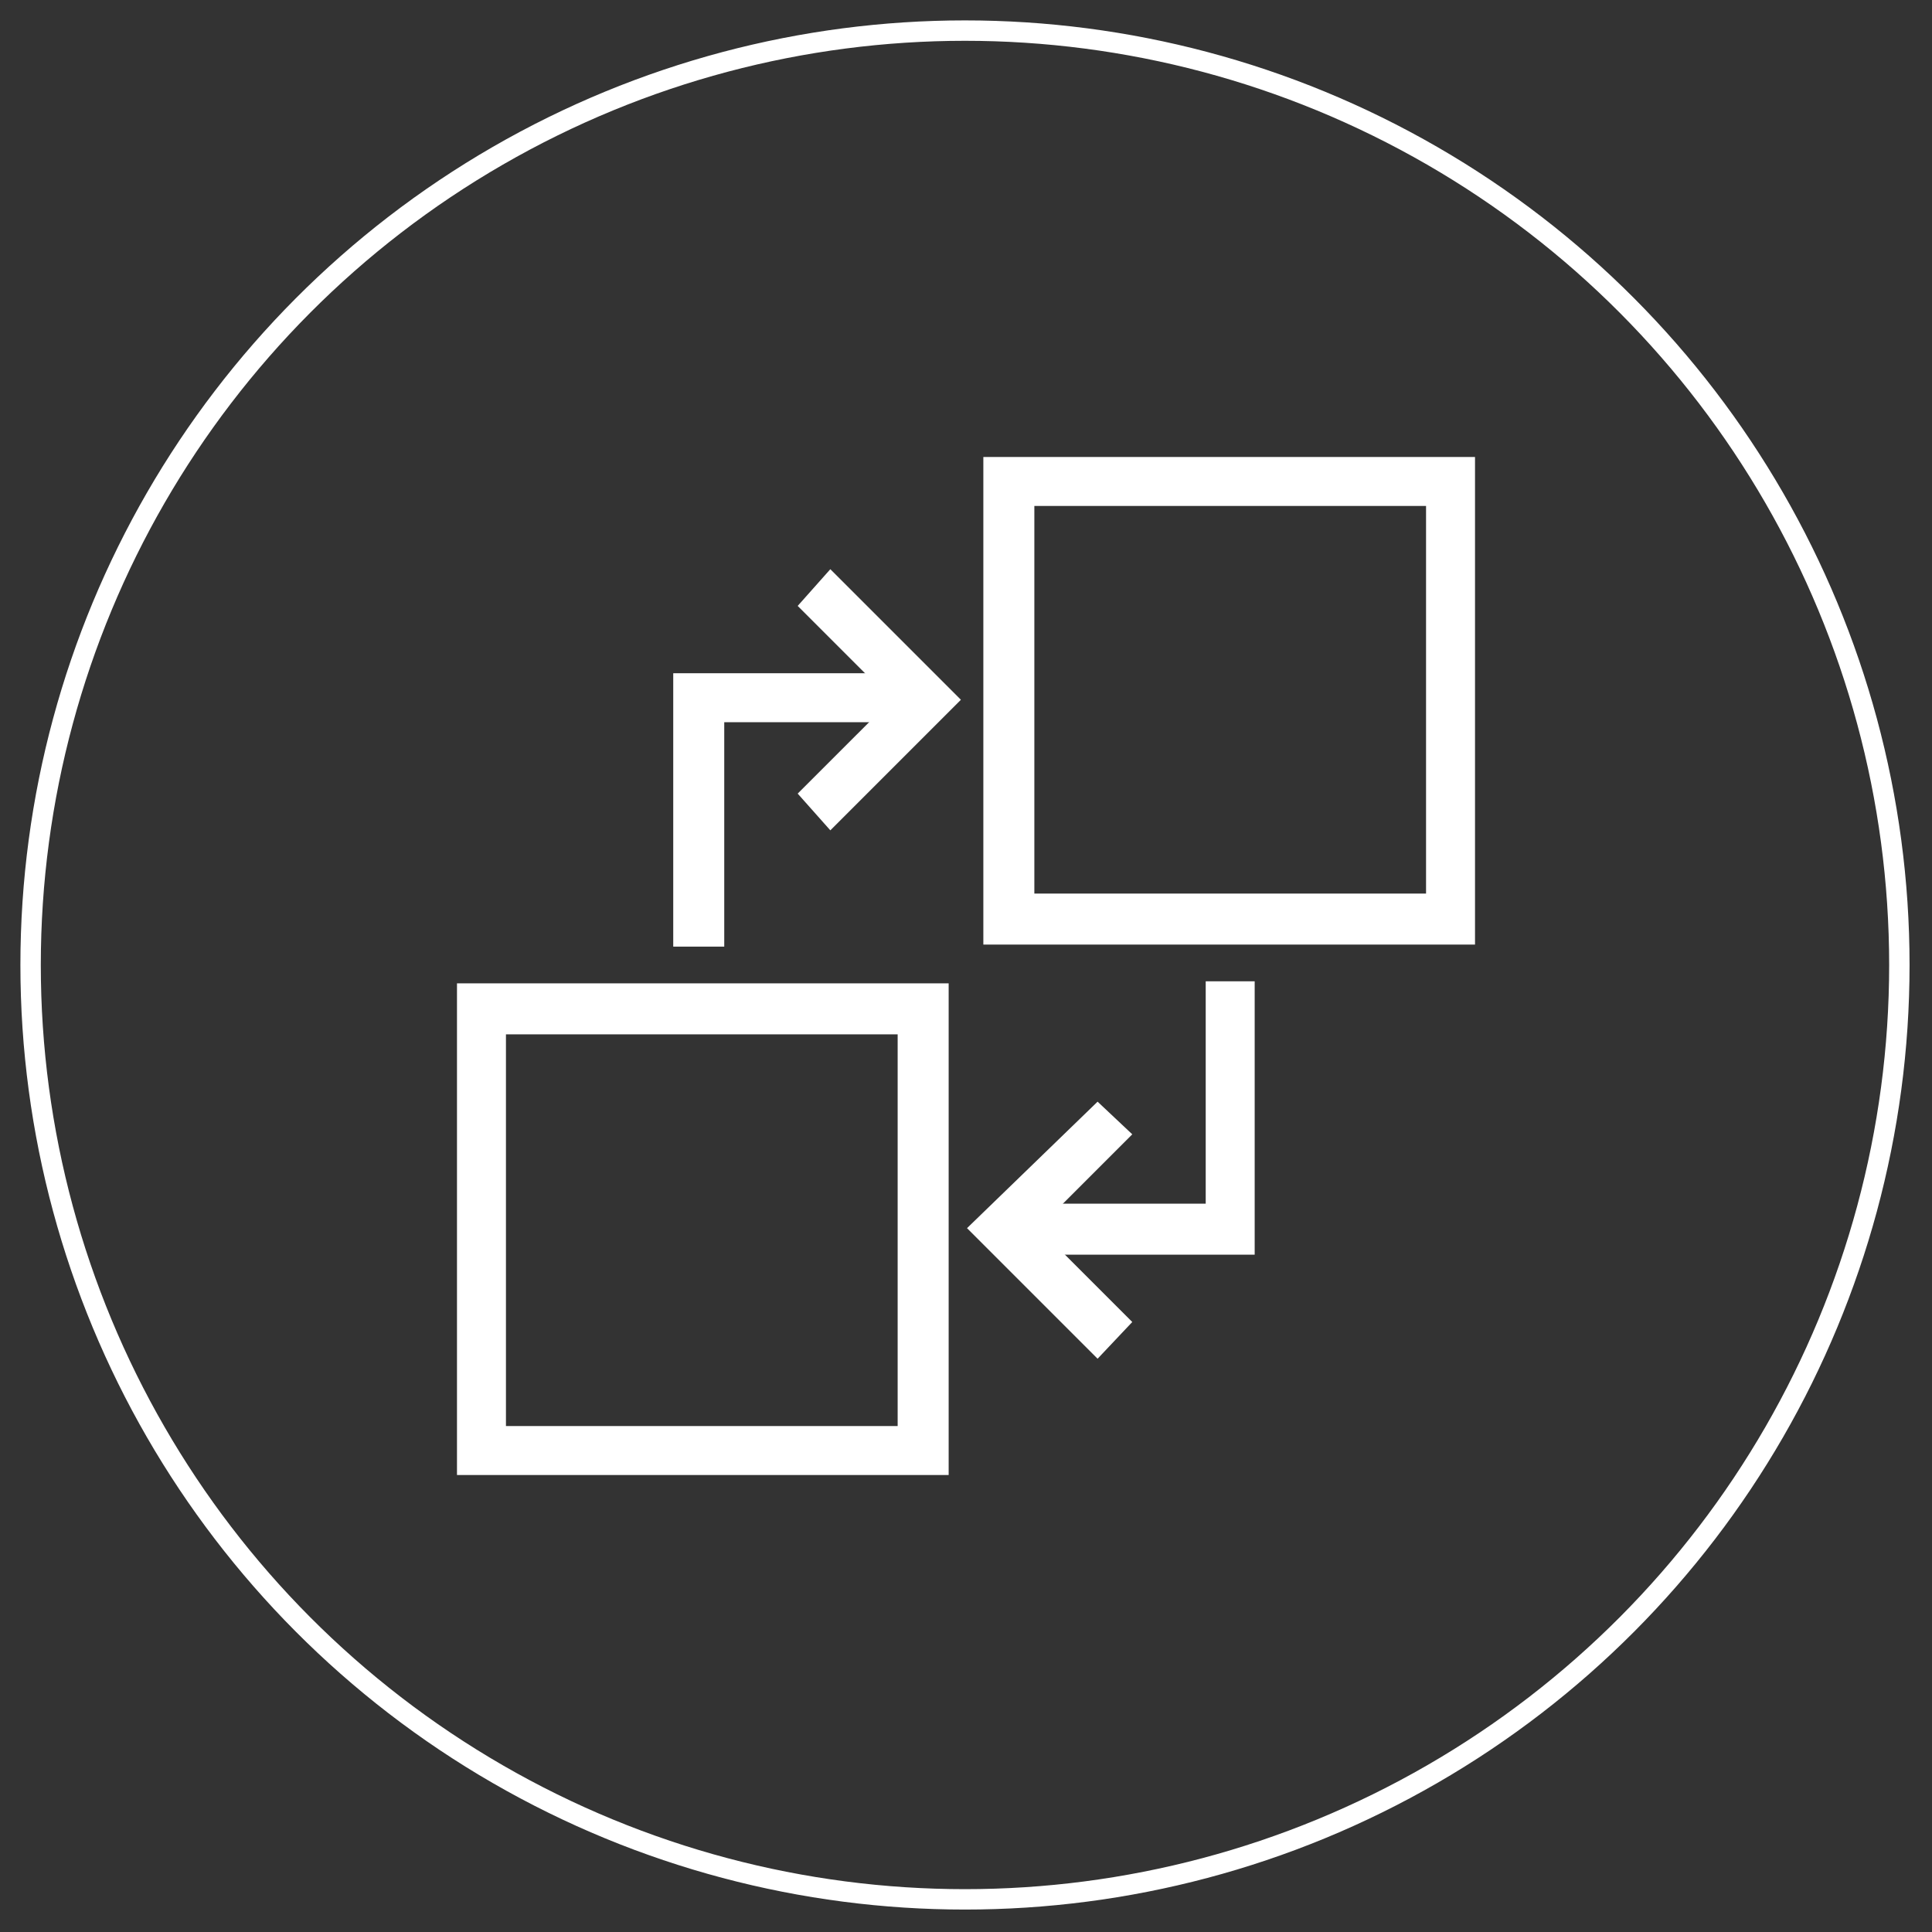
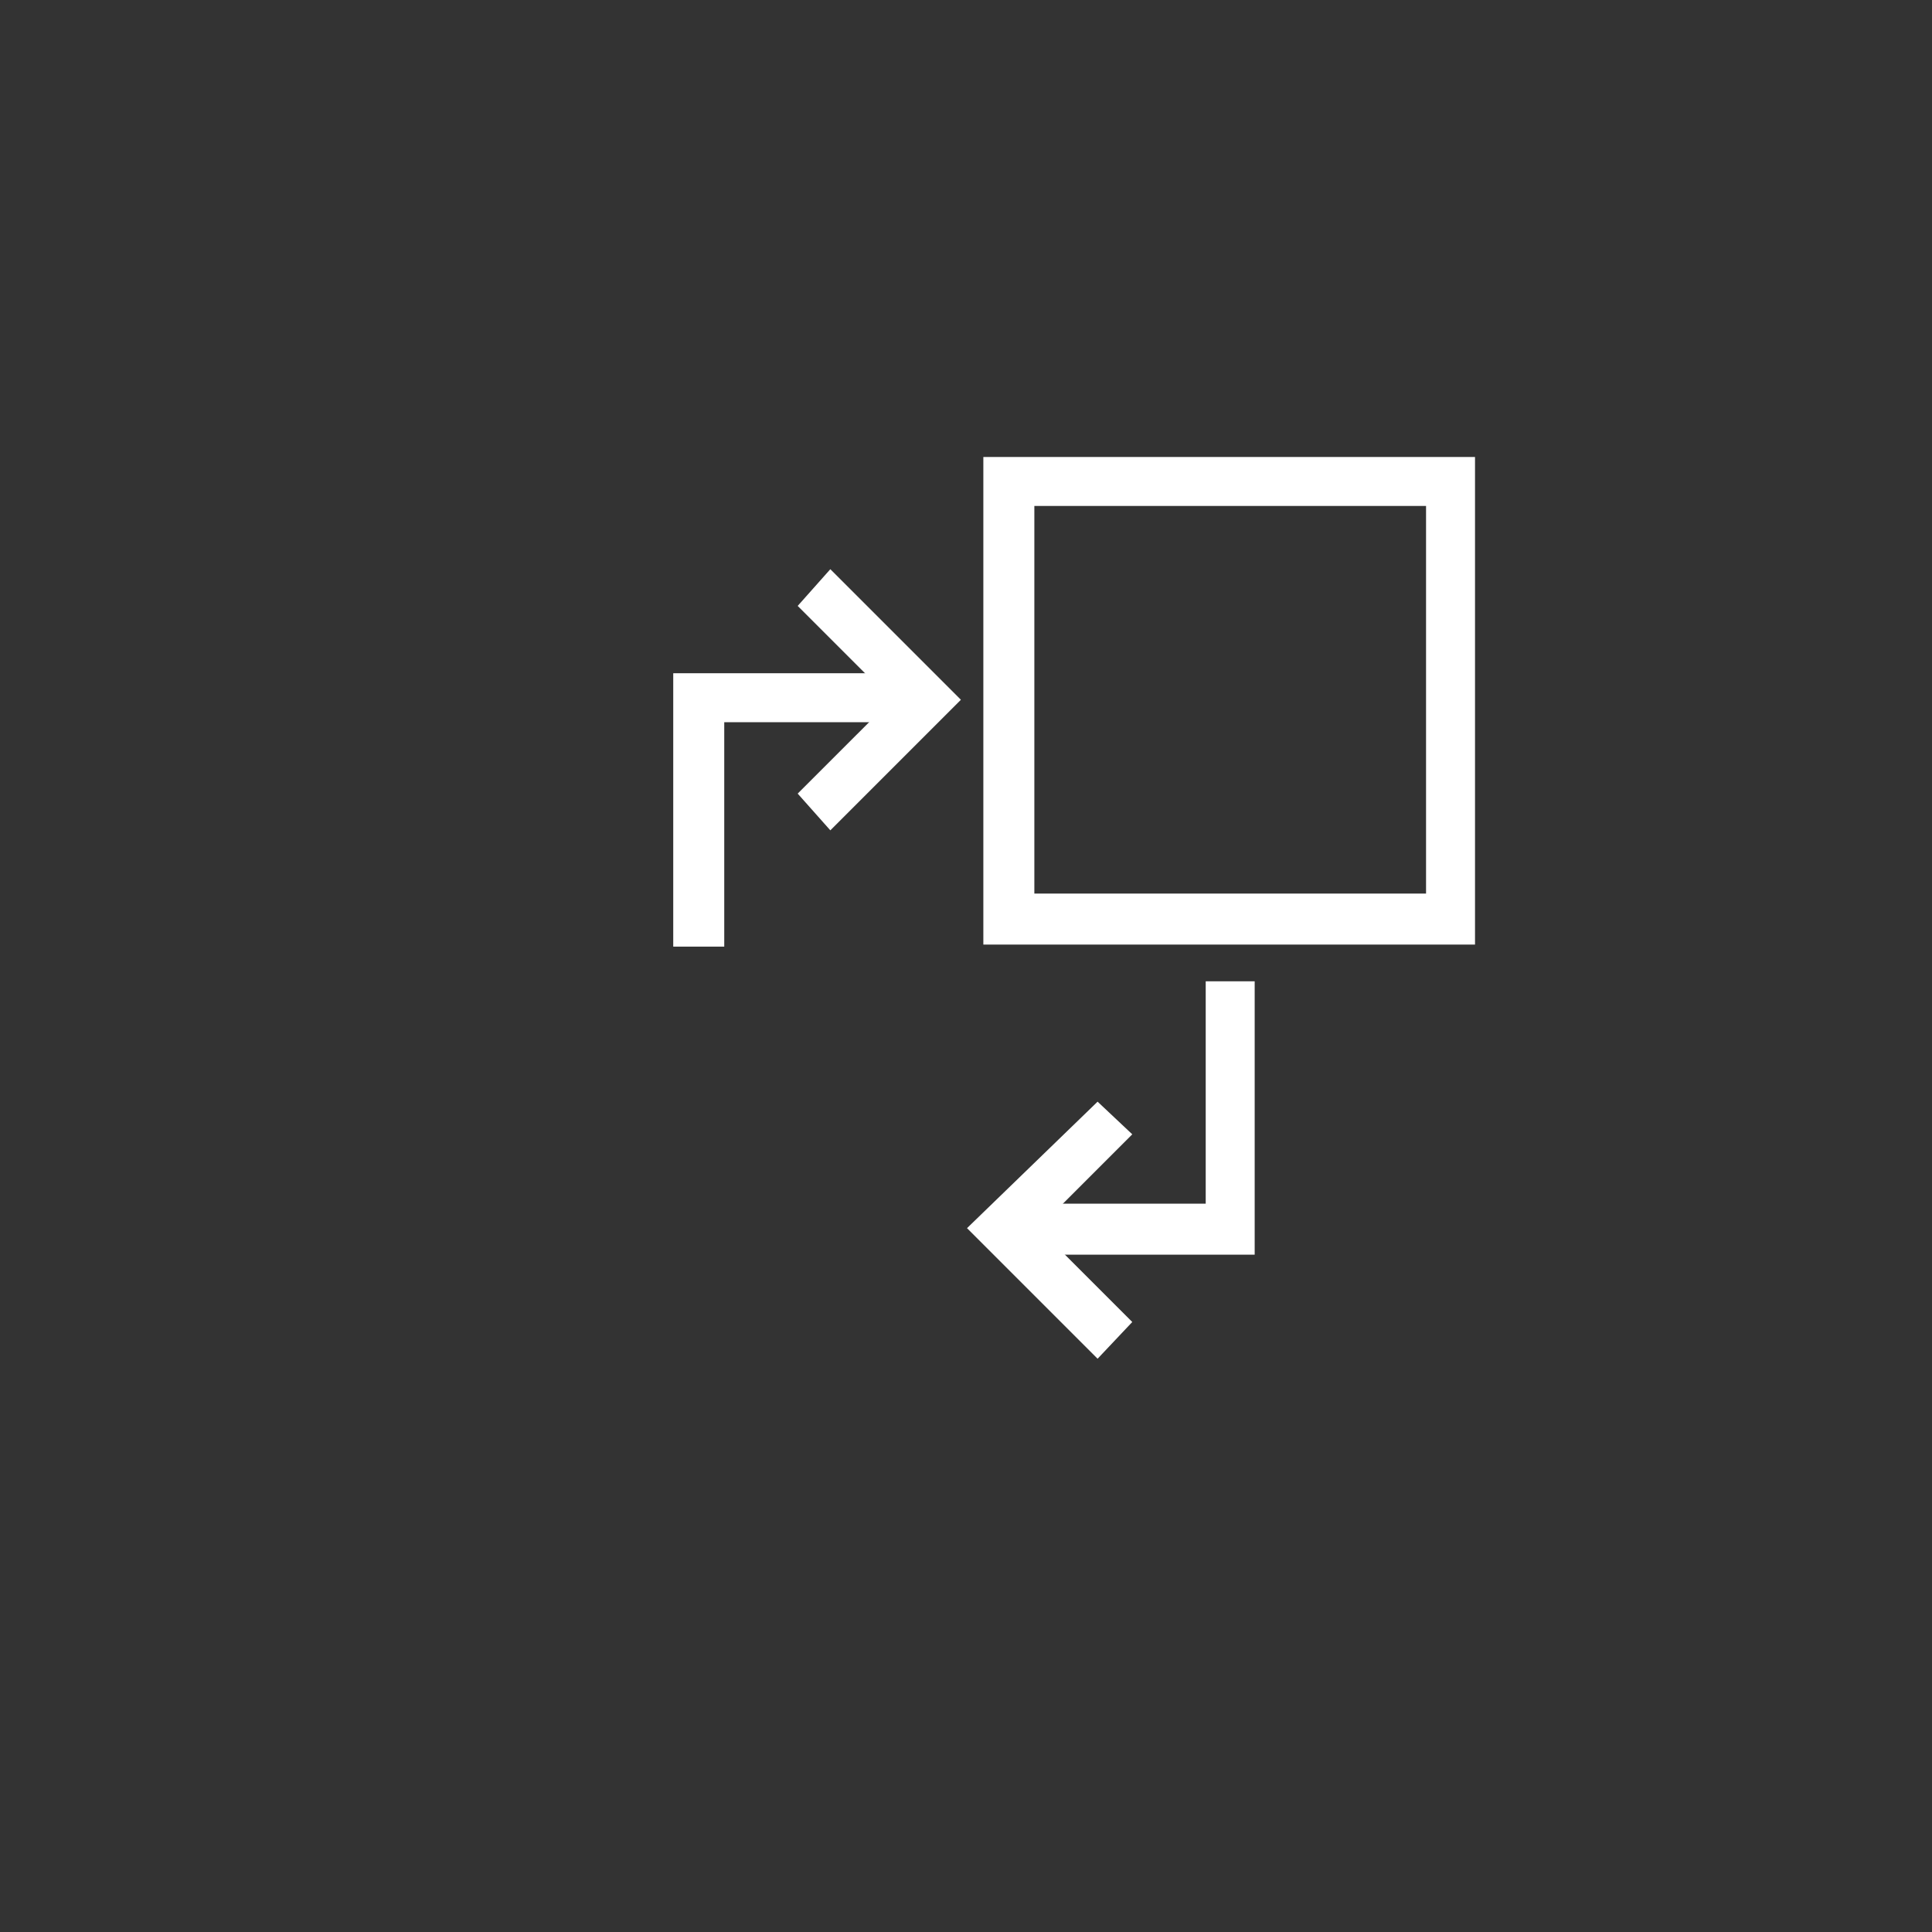
<svg xmlns="http://www.w3.org/2000/svg" version="1.1" id="Layer_1" x="0px" y="0px" viewBox="-266.4 351.2 94.7 94.7" style="enable-background:new -266.4 351.2 94.7 94.7;" xml:space="preserve">
  <rect x="-266.4" y="351.2" width="94.7" height="94.7" fill="#333333" stroke="none" />
  <style type="text/css">
	.st0{fill:#FFFFFF;}
	.st1{fill:none;stroke:#FFFFFF;stroke-miterlimit:10;}
</style>
  <g>
    <g>
-       <path class="st0" d="M-220.1,423.5h-23.9v-24.1h24.1v24.1H-220.1z M-241.6,421.1h19.2v-19.2h-19.2V421.1z" />
-     </g>
+       </g>
    <g>
      <path class="st0" d="M-194.1,397.5h-24.1v-23.9h24.1V397.5z M-215.7,395h19.2v-19h-19.2V395z" />
    </g>
    <g>
      <polygon class="st0" points="-204.9,412.7 -217,412.7 -217,410.2 -207.3,410.2 -207.3,399.3 -204.9,399.3   " />
    </g>
    <g>
      <polygon class="st0" points="-212.6,417.8 -219,411.4 -212.6,405.2 -210.9,406.8 -215.5,411.4 -210.9,416   " />
    </g>
    <g>
      <polygon class="st0" points="-230.9,397.6 -233.4,397.6 -233.4,384.2 -221.1,384.2 -221.1,386.6 -230.9,386.6   " />
    </g>
    <g>
      <polygon class="st0" points="-225.7,391.9 -227.3,390.1 -222.7,385.5 -227.3,380.9 -225.7,379.1 -219.3,385.5   " />
    </g>
  </g>
-   <circle class="st1" cx="-219.1" cy="398.5" r="45.8" />
</svg>